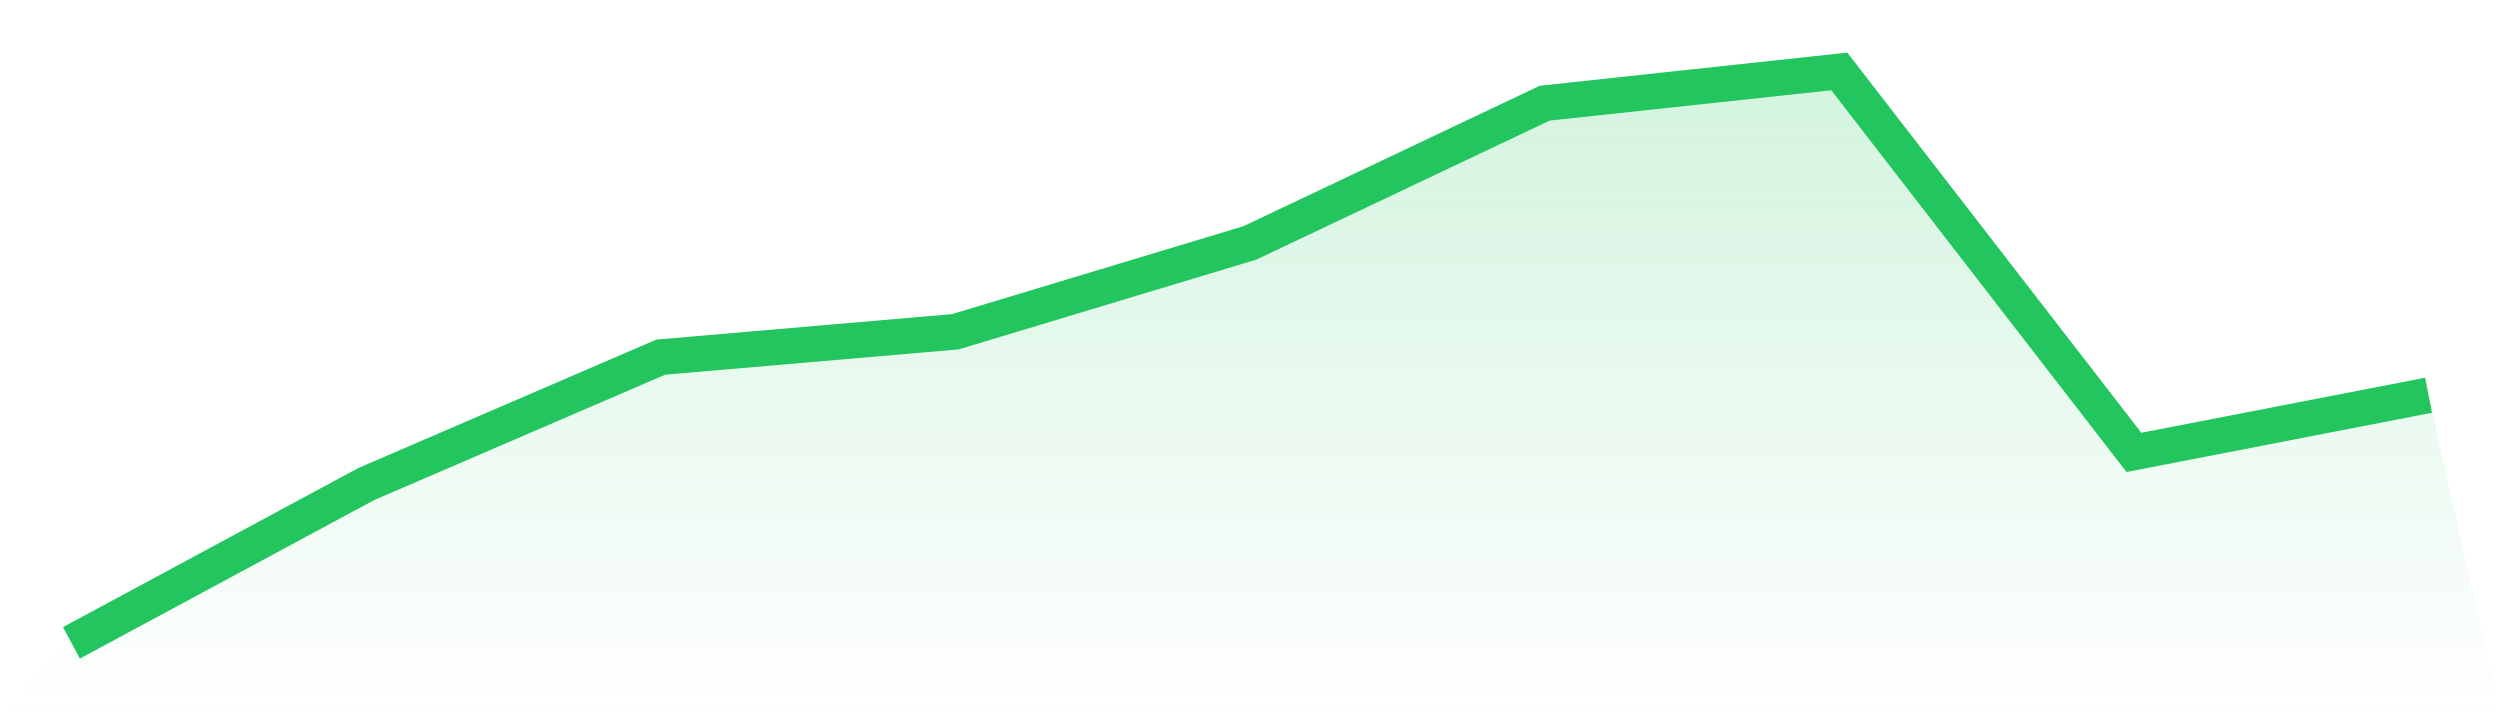
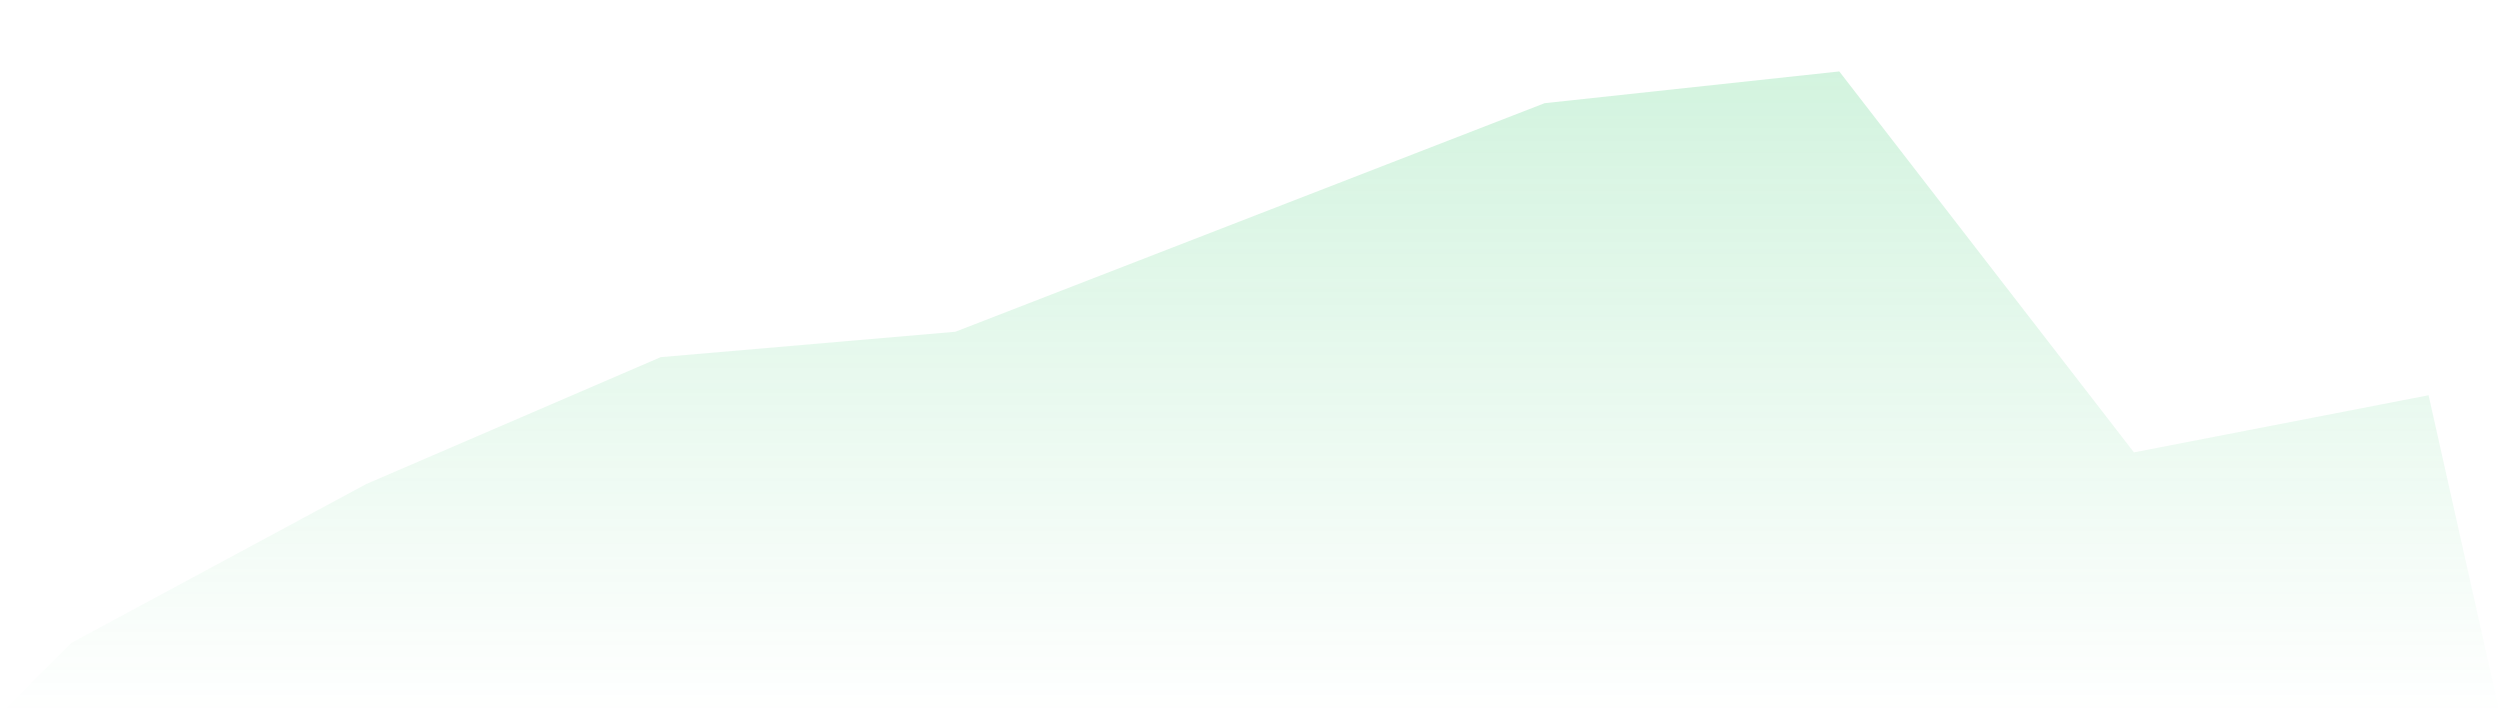
<svg xmlns="http://www.w3.org/2000/svg" viewBox="0 0 140 40">
  <defs>
    <linearGradient id="gradient" x1="0" x2="0" y1="0" y2="1">
      <stop offset="0%" stop-color="#22c55e" stop-opacity="0.2" />
      <stop offset="100%" stop-color="#22c55e" stop-opacity="0" />
    </linearGradient>
  </defs>
-   <path d="M4,36 L4,36 L20.5,27.111 L37,20 L53.5,18.578 L70,13.6 L86.5,5.778 L103,4 L119.5,25.333 L136,22.133 L140,40 L0,40 z" fill="url(#gradient)" />
-   <path d="M4,36 L4,36 L20.5,27.111 L37,20 L53.5,18.578 L70,13.6 L86.5,5.778 L103,4 L119.5,25.333 L136,22.133" fill="none" stroke="#22c55e" stroke-width="2" />
+   <path d="M4,36 L4,36 L20.5,27.111 L37,20 L53.5,18.578 L86.5,5.778 L103,4 L119.5,25.333 L136,22.133 L140,40 L0,40 z" fill="url(#gradient)" />
</svg>